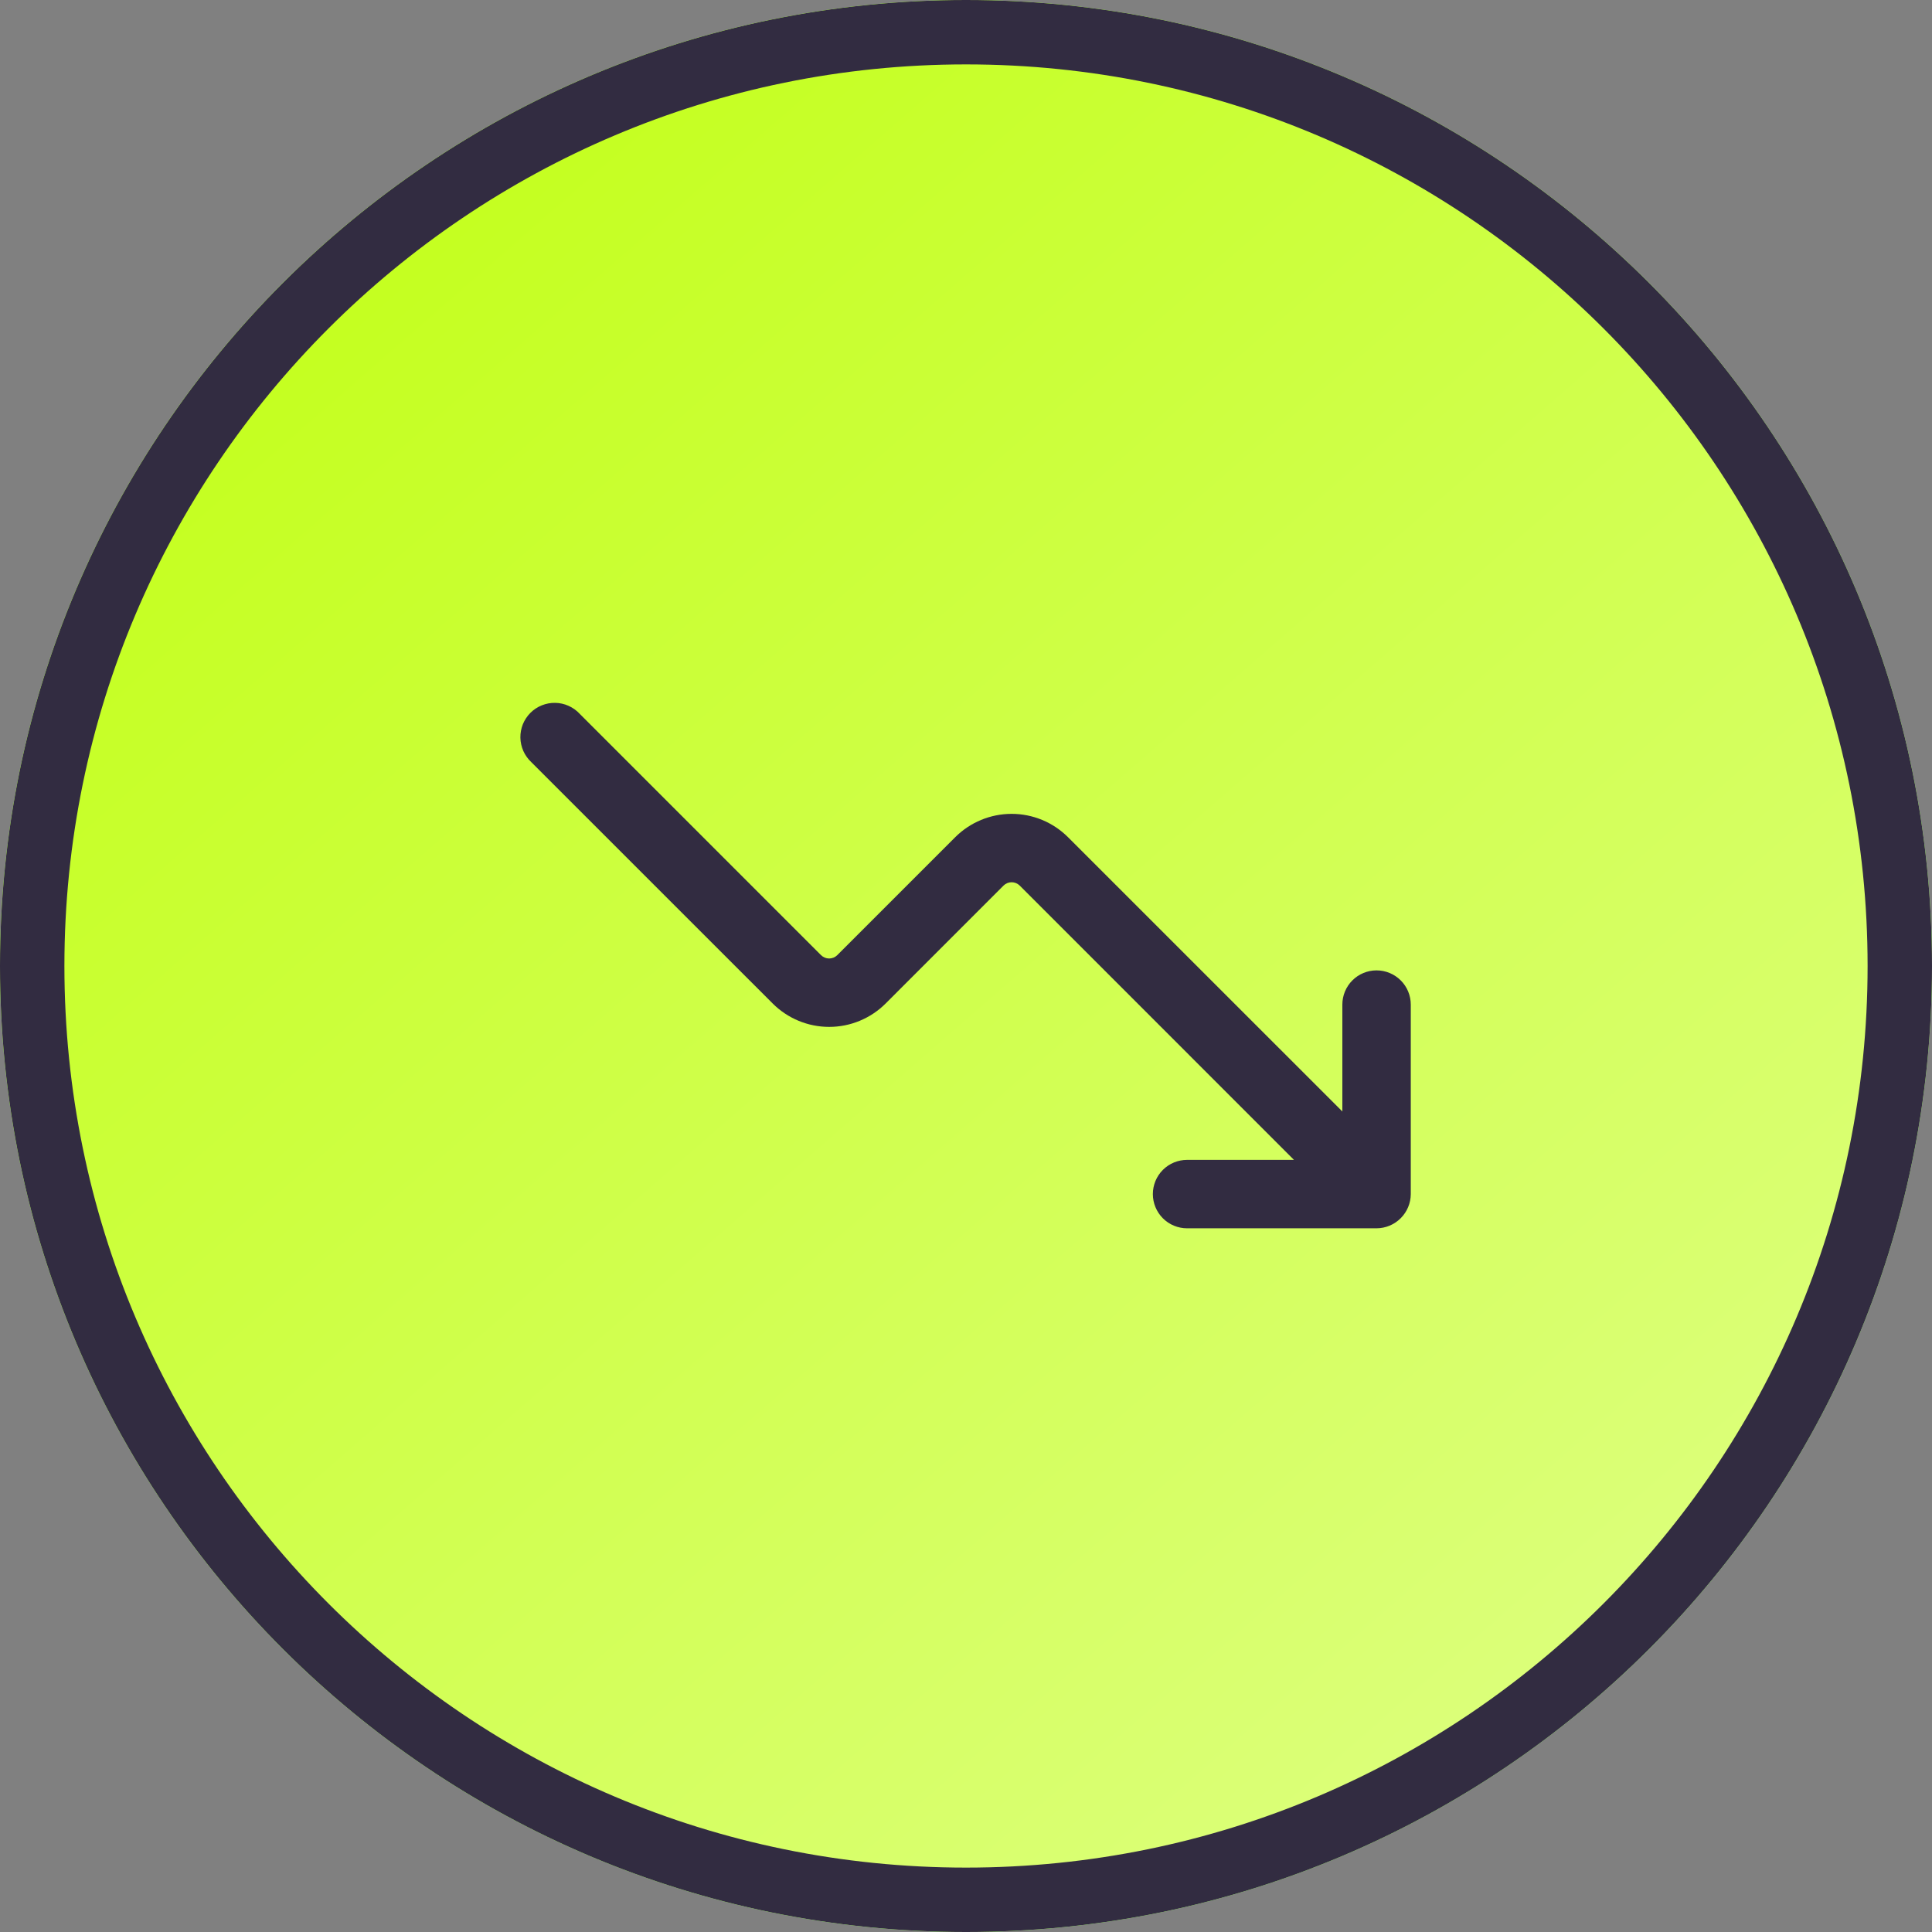
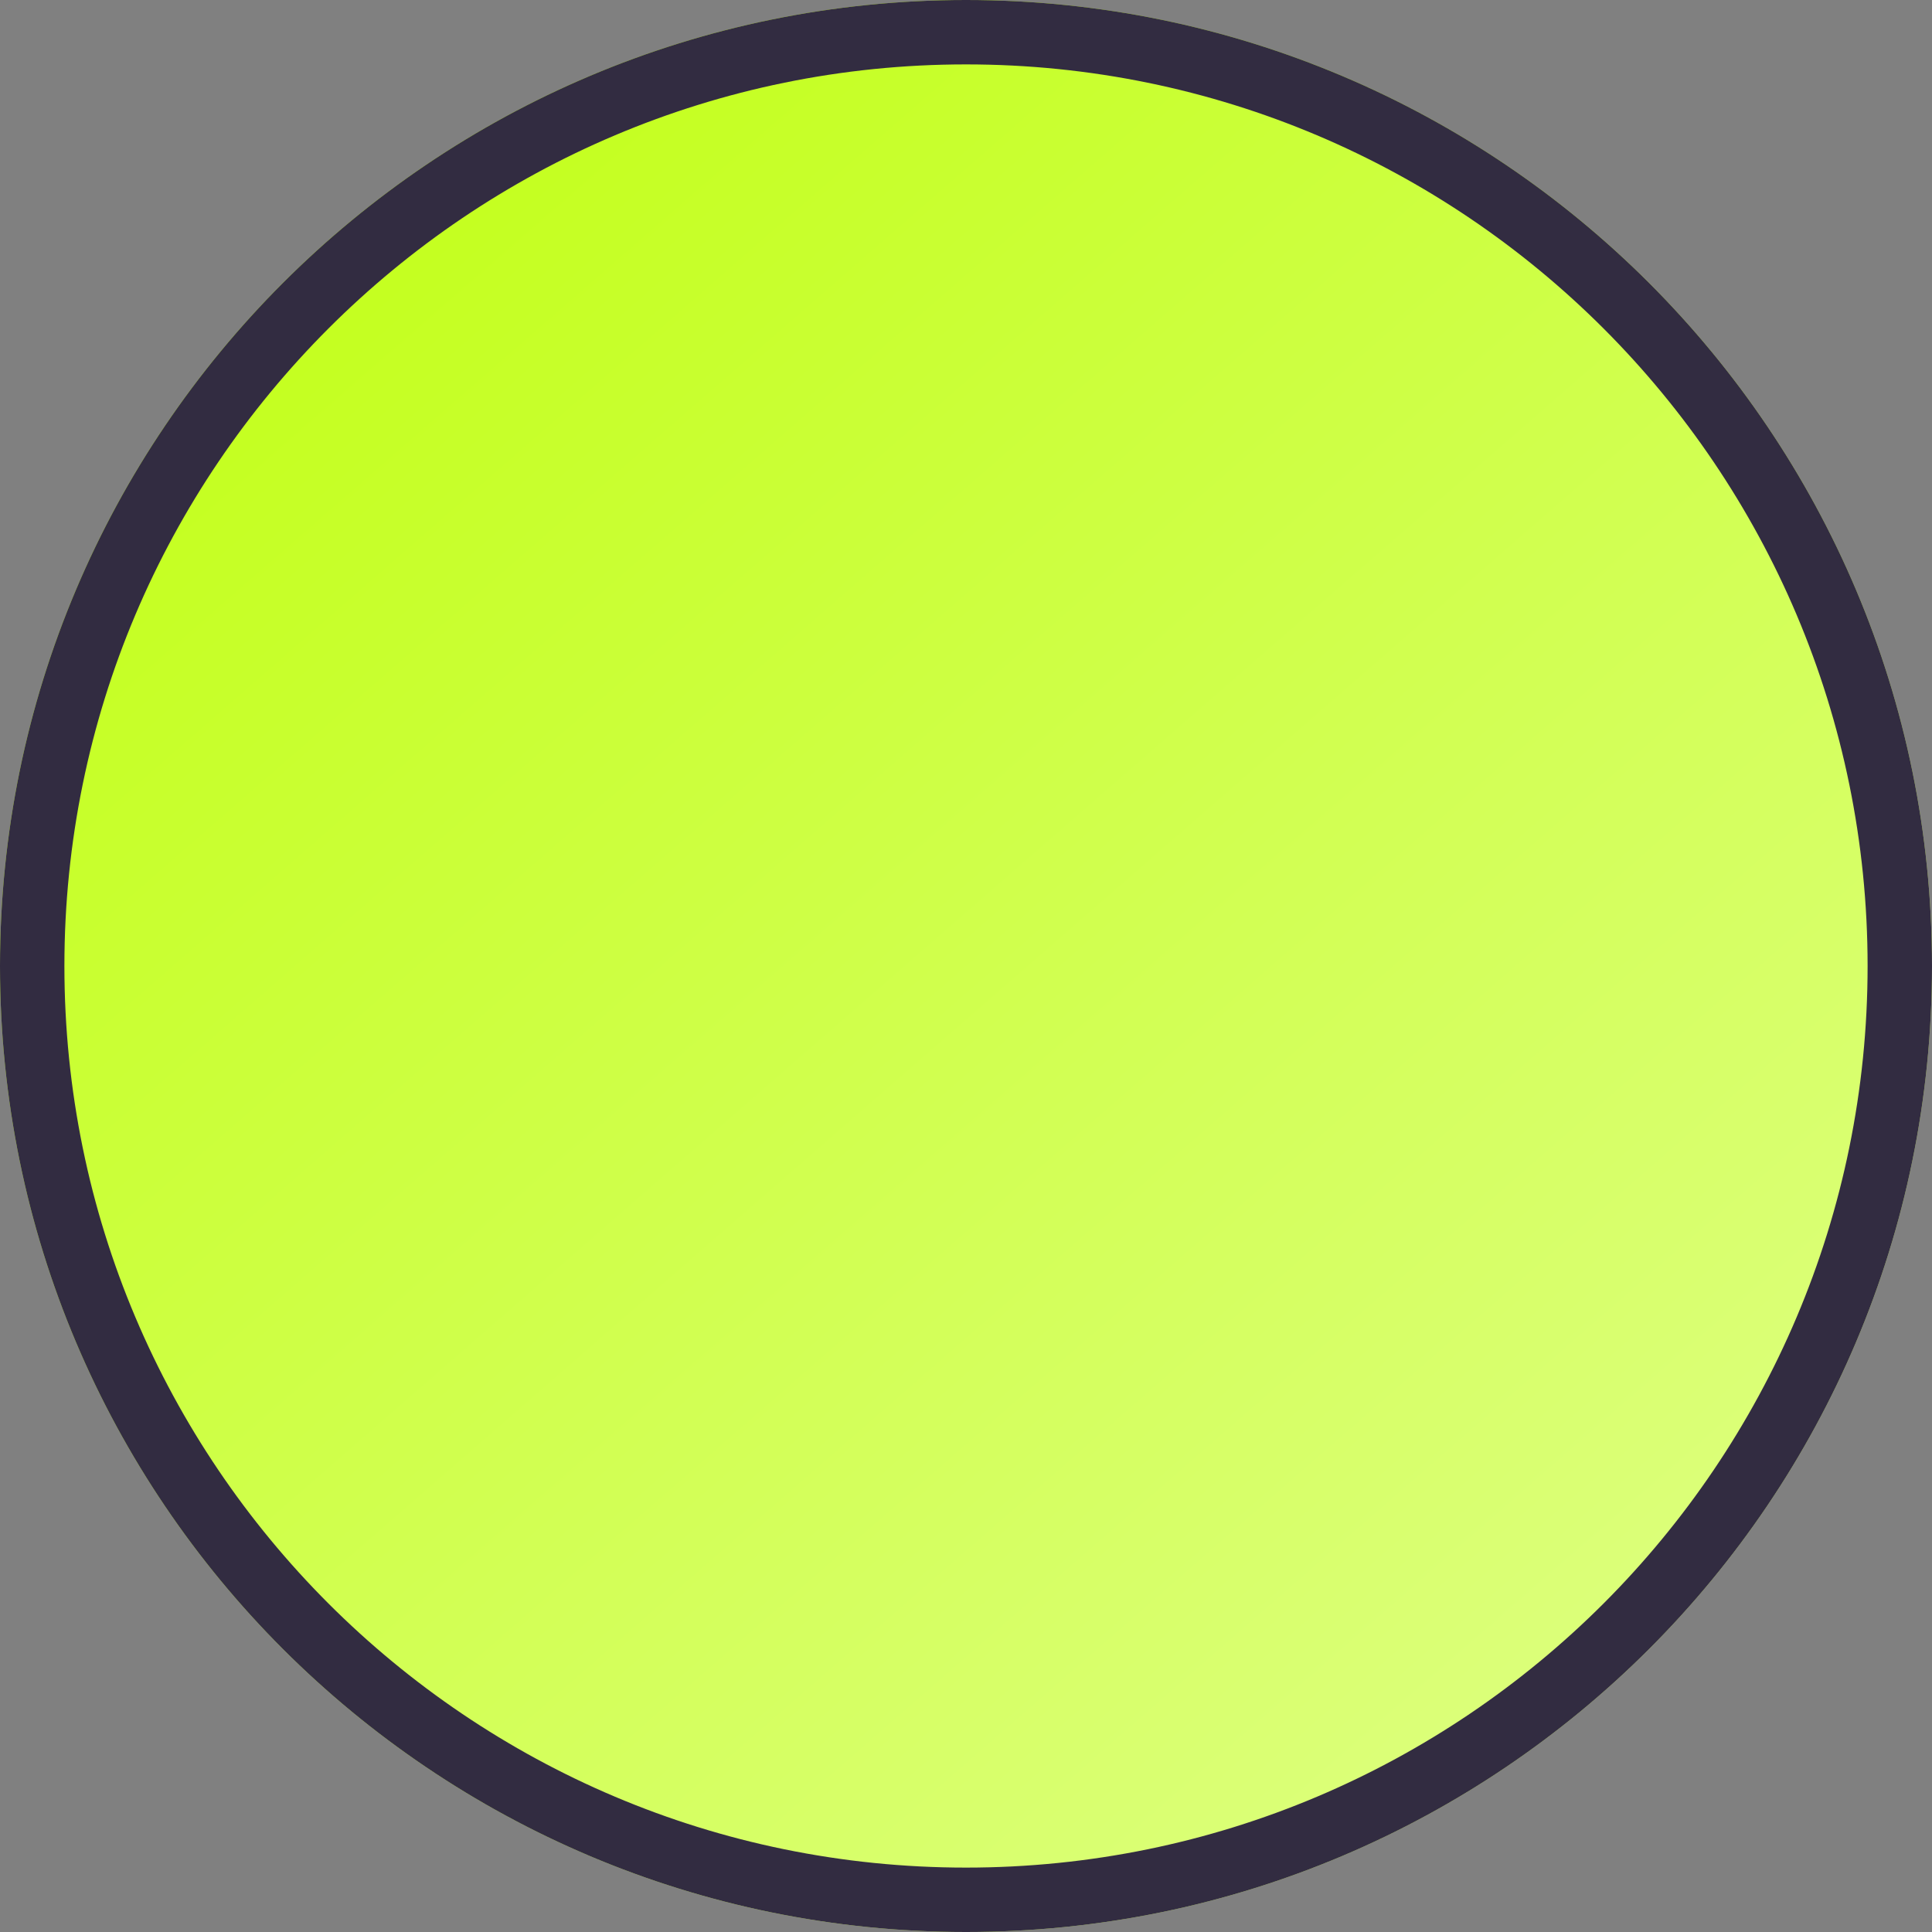
<svg xmlns="http://www.w3.org/2000/svg" width="60" height="60" viewBox="0 0 60 60" fill="none">
  <rect x="0" y="0" width="60" height="60" fill="#808080" stroke="none" />
-   <path d="M60 30C60 46.569 46.569 60 30 60C13.431 60 0 46.569 0 30C0 13.431 13.431 0 30 0C46.569 0 60 13.431 60 30Z" fill="url(#paint0_linear_218_16133)" />
  <path d="M60 30C60 46.569 46.569 60 30 60C13.431 60 0 46.569 0 30C0 13.431 13.431 0 30 0C46.569 0 60 13.431 60 30Z" fill="url(#paint1_linear_218_16133)" />
  <path fill-rule="evenodd" clip-rule="evenodd" d="M30 58C45.464 58 58 45.464 58 30C58 14.536 45.464 2 30 2C14.536 2 2 14.536 2 30C2 45.464 14.536 58 30 58ZM30 60C46.569 60 60 46.569 60 30C60 13.431 46.569 0 30 0C13.431 0 0 13.431 0 30C0 46.569 13.431 60 30 60Z" fill="#322C41" />
-   <path d="M43.813 37.083C43.812 37.365 43.699 37.634 43.5 37.833C43.301 38.032 43.032 38.145 42.75 38.146H36.865C36.584 38.146 36.313 38.034 36.114 37.835C35.915 37.635 35.803 37.365 35.803 37.083C35.803 36.801 35.915 36.531 36.114 36.332C36.313 36.133 36.584 36.021 36.865 36.021H40.185L31.668 27.502C31.601 27.436 31.511 27.399 31.417 27.399C31.323 27.399 31.233 27.436 31.166 27.502L27.503 31.166C27.038 31.63 26.407 31.891 25.75 31.891C25.093 31.891 24.463 31.63 23.998 31.166L16.499 23.668C16.395 23.57 16.311 23.453 16.253 23.323C16.195 23.192 16.164 23.052 16.161 22.909C16.159 22.766 16.185 22.625 16.238 22.492C16.292 22.36 16.371 22.24 16.472 22.139C16.573 22.038 16.693 21.958 16.826 21.905C16.958 21.852 17.1 21.825 17.242 21.828C17.385 21.83 17.526 21.861 17.656 21.92C17.786 21.978 17.904 22.061 18.001 22.166L25.499 29.664C25.566 29.73 25.656 29.767 25.75 29.767C25.844 29.767 25.934 29.73 26.001 29.664L29.664 26.001C30.129 25.536 30.76 25.275 31.417 25.275C32.074 25.275 32.704 25.536 33.169 26.001L41.688 34.518V31.198C41.688 30.917 41.8 30.646 41.999 30.447C42.198 30.248 42.468 30.136 42.75 30.136C43.032 30.136 43.302 30.248 43.501 30.447C43.701 30.646 43.813 30.917 43.813 31.198V37.083Z" fill="#322C41" />
  <defs>
    <linearGradient id="paint0_linear_218_16133" x1="10" y1="6" x2="47" y2="60" gradientUnits="userSpaceOnUse">
      <stop stop-color="#93FFB7" />
      <stop offset="1" stop-color="#44F27E" />
    </linearGradient>
    <linearGradient id="paint1_linear_218_16133" x1="0" y1="0" x2="55.603" y2="63.83" gradientUnits="userSpaceOnUse">
      <stop stop-color="#BFFF0A" />
      <stop offset="1" stop-color="#E1FF8F" />
    </linearGradient>
  </defs>
</svg>